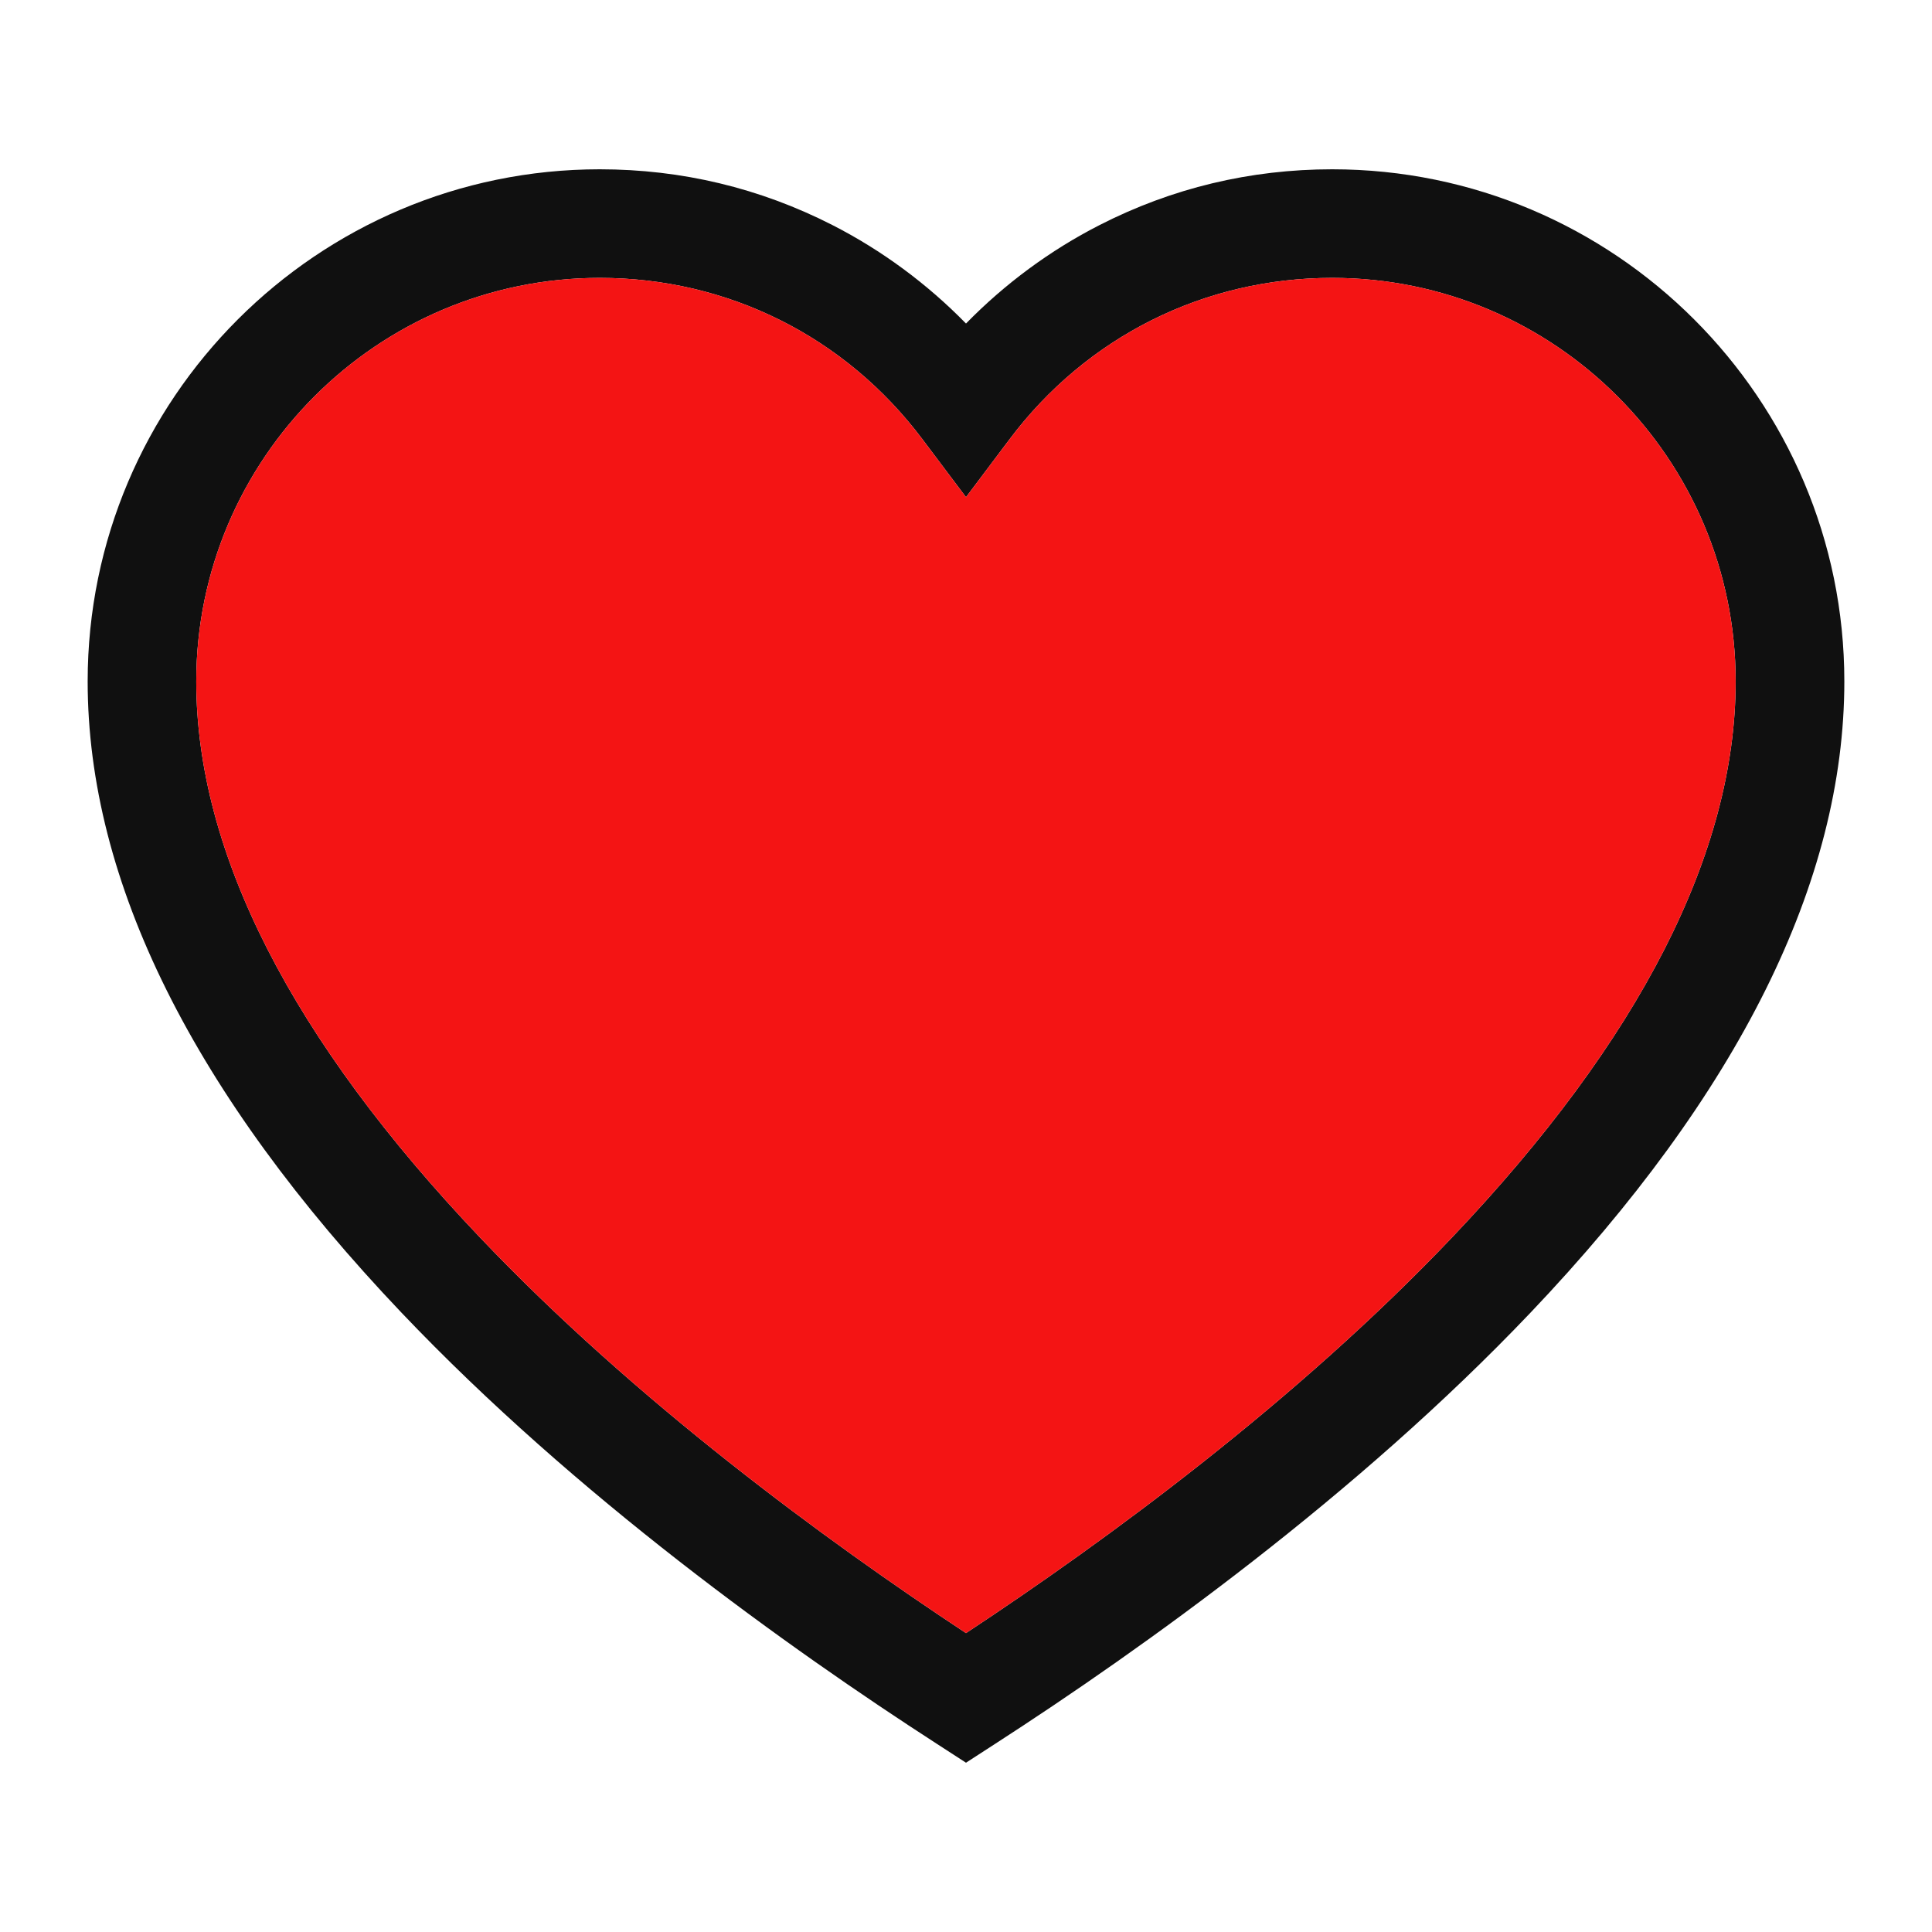
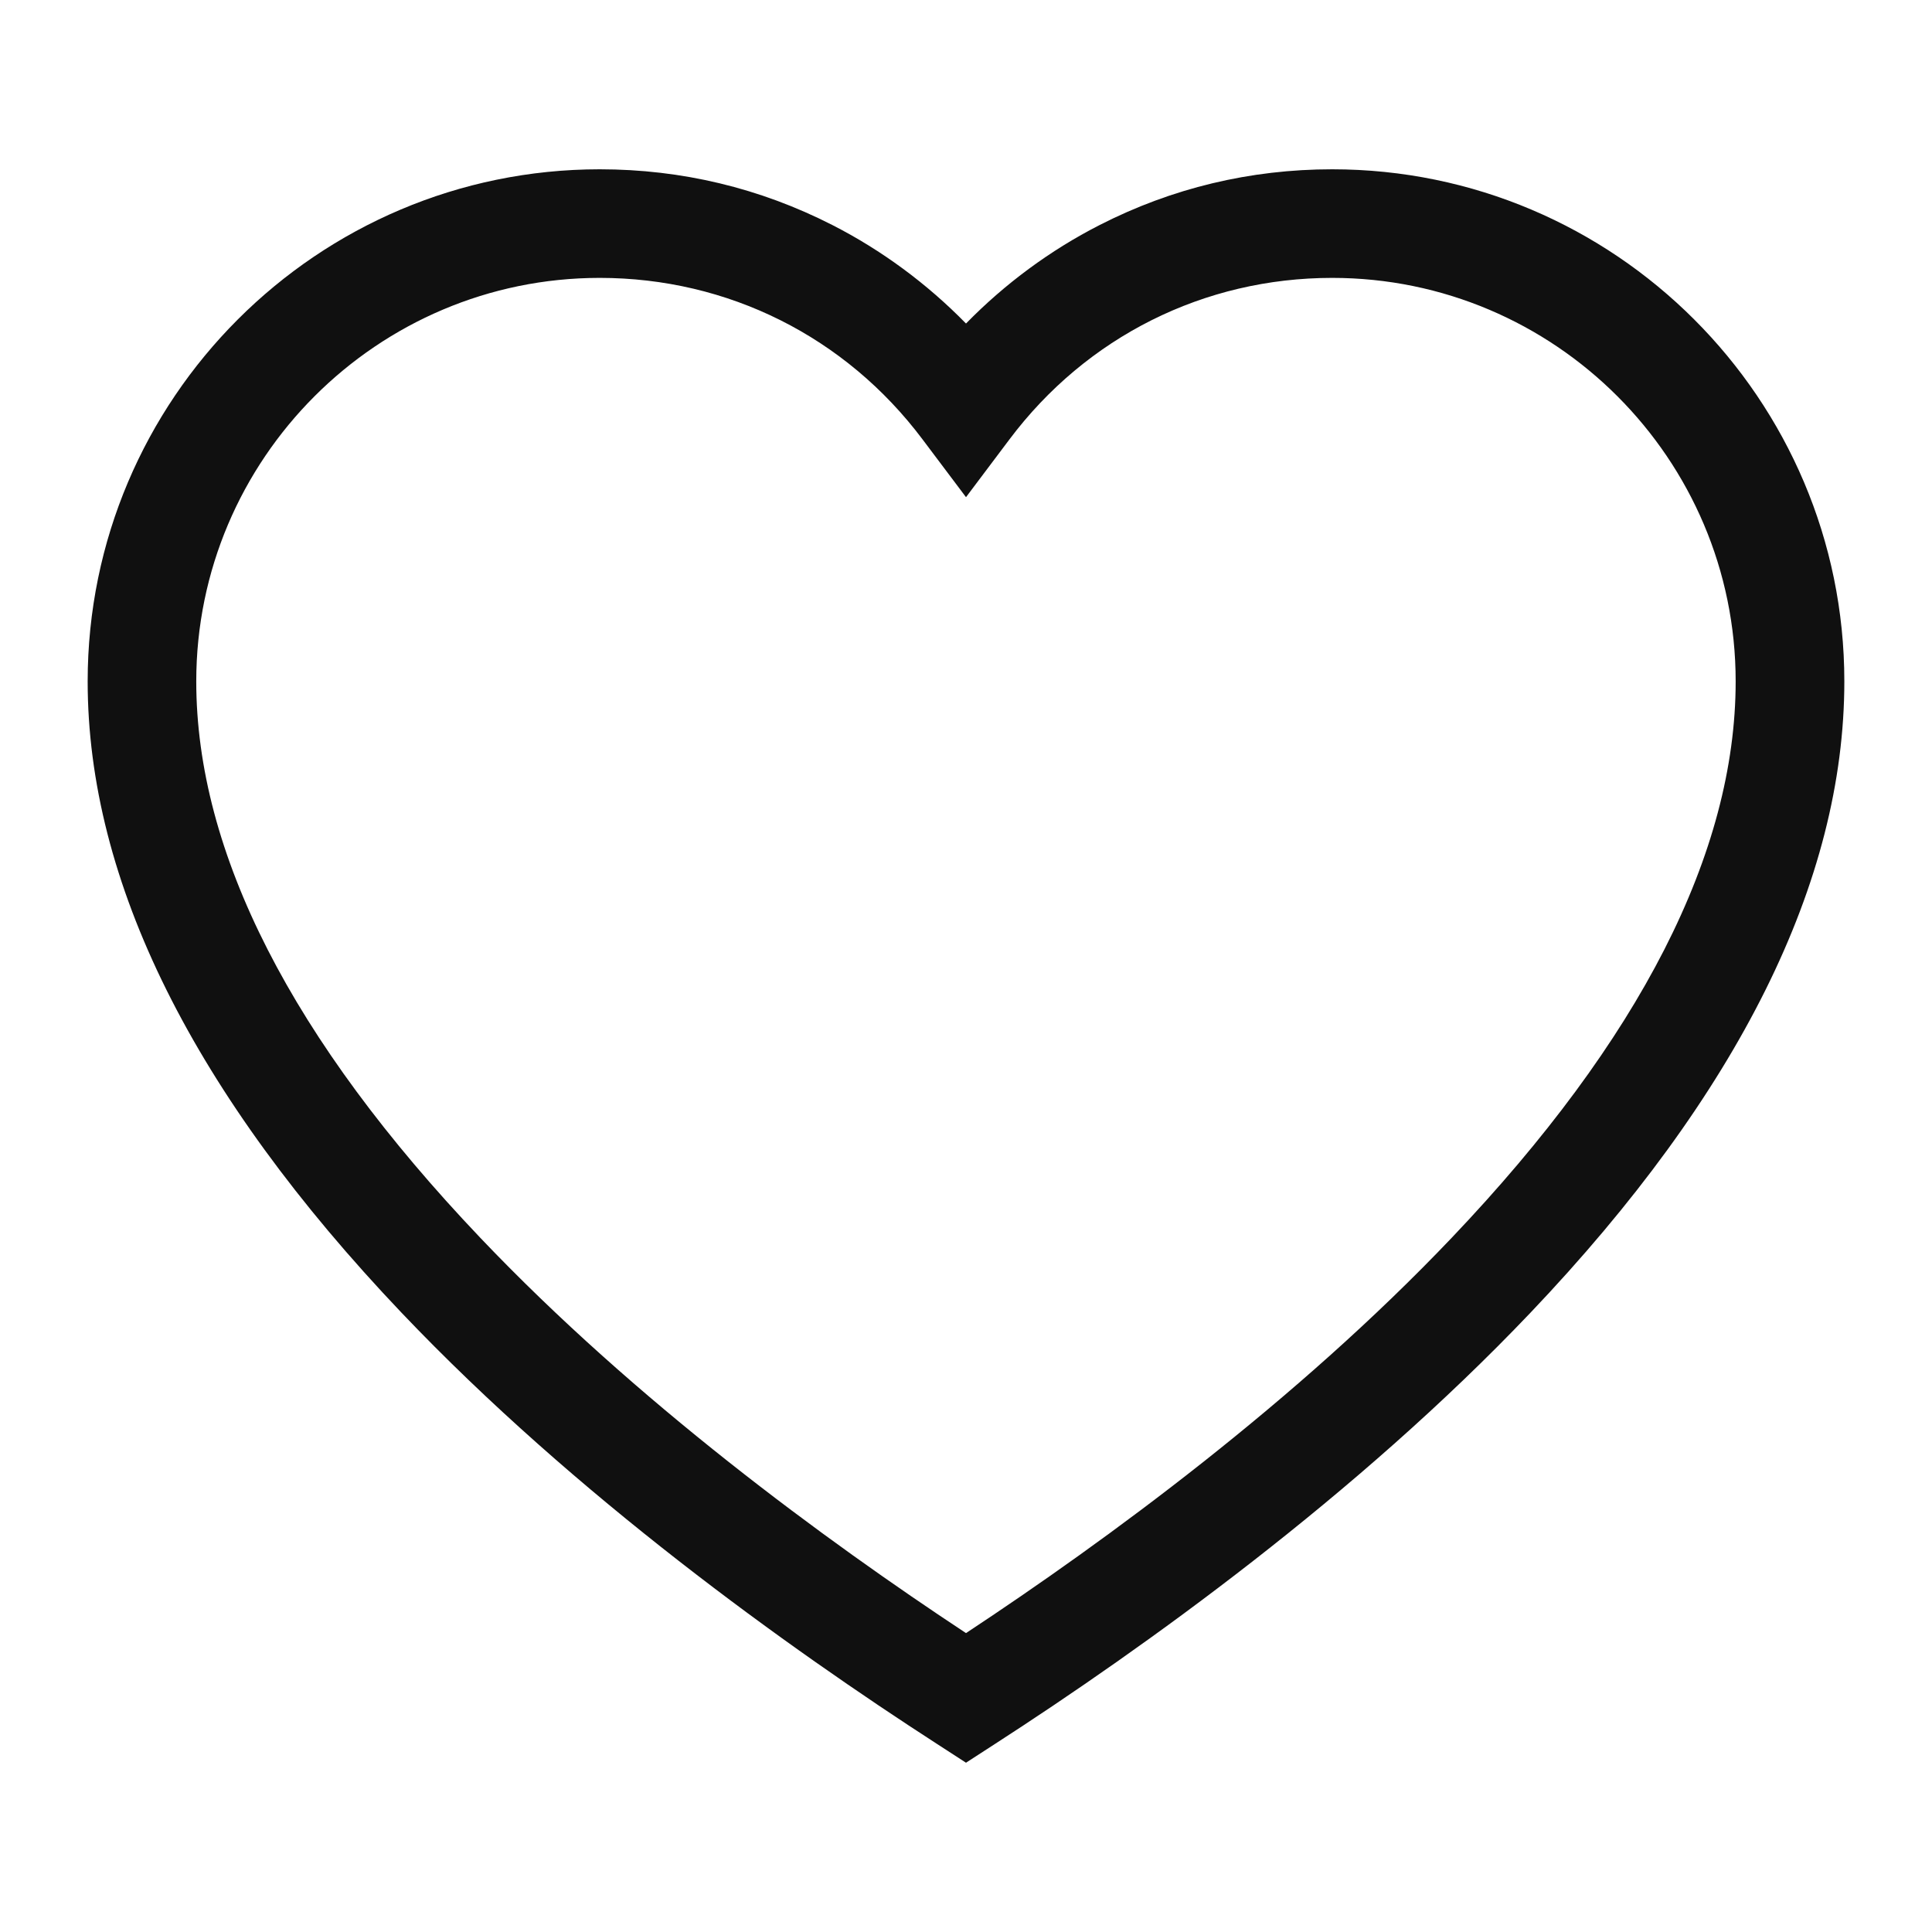
<svg xmlns="http://www.w3.org/2000/svg" width="24" height="24" viewBox="0 0 24 24" fill="none">
  <path d="M16.549 2.103C15.532 2.103 14.559 2.336 13.659 2.796C13.046 3.109 12.483 3.525 12 4.019C11.517 3.525 10.954 3.109 10.341 2.796C9.44 2.336 8.468 2.103 7.45 2.103C3.943 2.103 1.089 4.956 1.089 8.464C1.089 10.949 2.401 13.588 4.989 16.308C7.149 18.579 9.795 20.472 11.634 21.66L12 21.897L12.366 21.66C14.205 20.472 16.85 18.579 19.011 16.308C21.599 13.588 22.911 10.949 22.911 8.464C22.911 4.956 20.057 2.103 16.549 2.103ZM18.033 15.377C16.102 17.407 13.75 19.132 12 20.287C10.25 19.132 7.898 17.407 5.967 15.377C3.626 12.917 2.438 10.591 2.438 8.464C2.438 5.701 4.687 3.452 7.45 3.452C9.042 3.452 10.503 4.183 11.46 5.458L12 6.176L12.54 5.458C13.497 4.183 14.958 3.452 16.549 3.452C19.313 3.452 21.561 5.701 21.561 8.464C21.561 10.591 20.374 12.917 18.033 15.377Z" fill="#101010" />
-   <path d="M18.033 15.377C16.102 17.407 13.75 19.132 12 20.287C10.25 19.132 7.898 17.407 5.967 15.377C3.626 12.917 2.438 10.591 2.438 8.464C2.438 5.701 4.687 3.452 7.45 3.452C9.042 3.452 10.503 4.183 11.46 5.458L12 6.176L12.54 5.458C13.497 4.183 14.958 3.452 16.549 3.452C19.313 3.452 21.561 5.701 21.561 8.464C21.561 10.591 20.374 12.917 18.033 15.377Z" fill="#F41414" />
</svg>